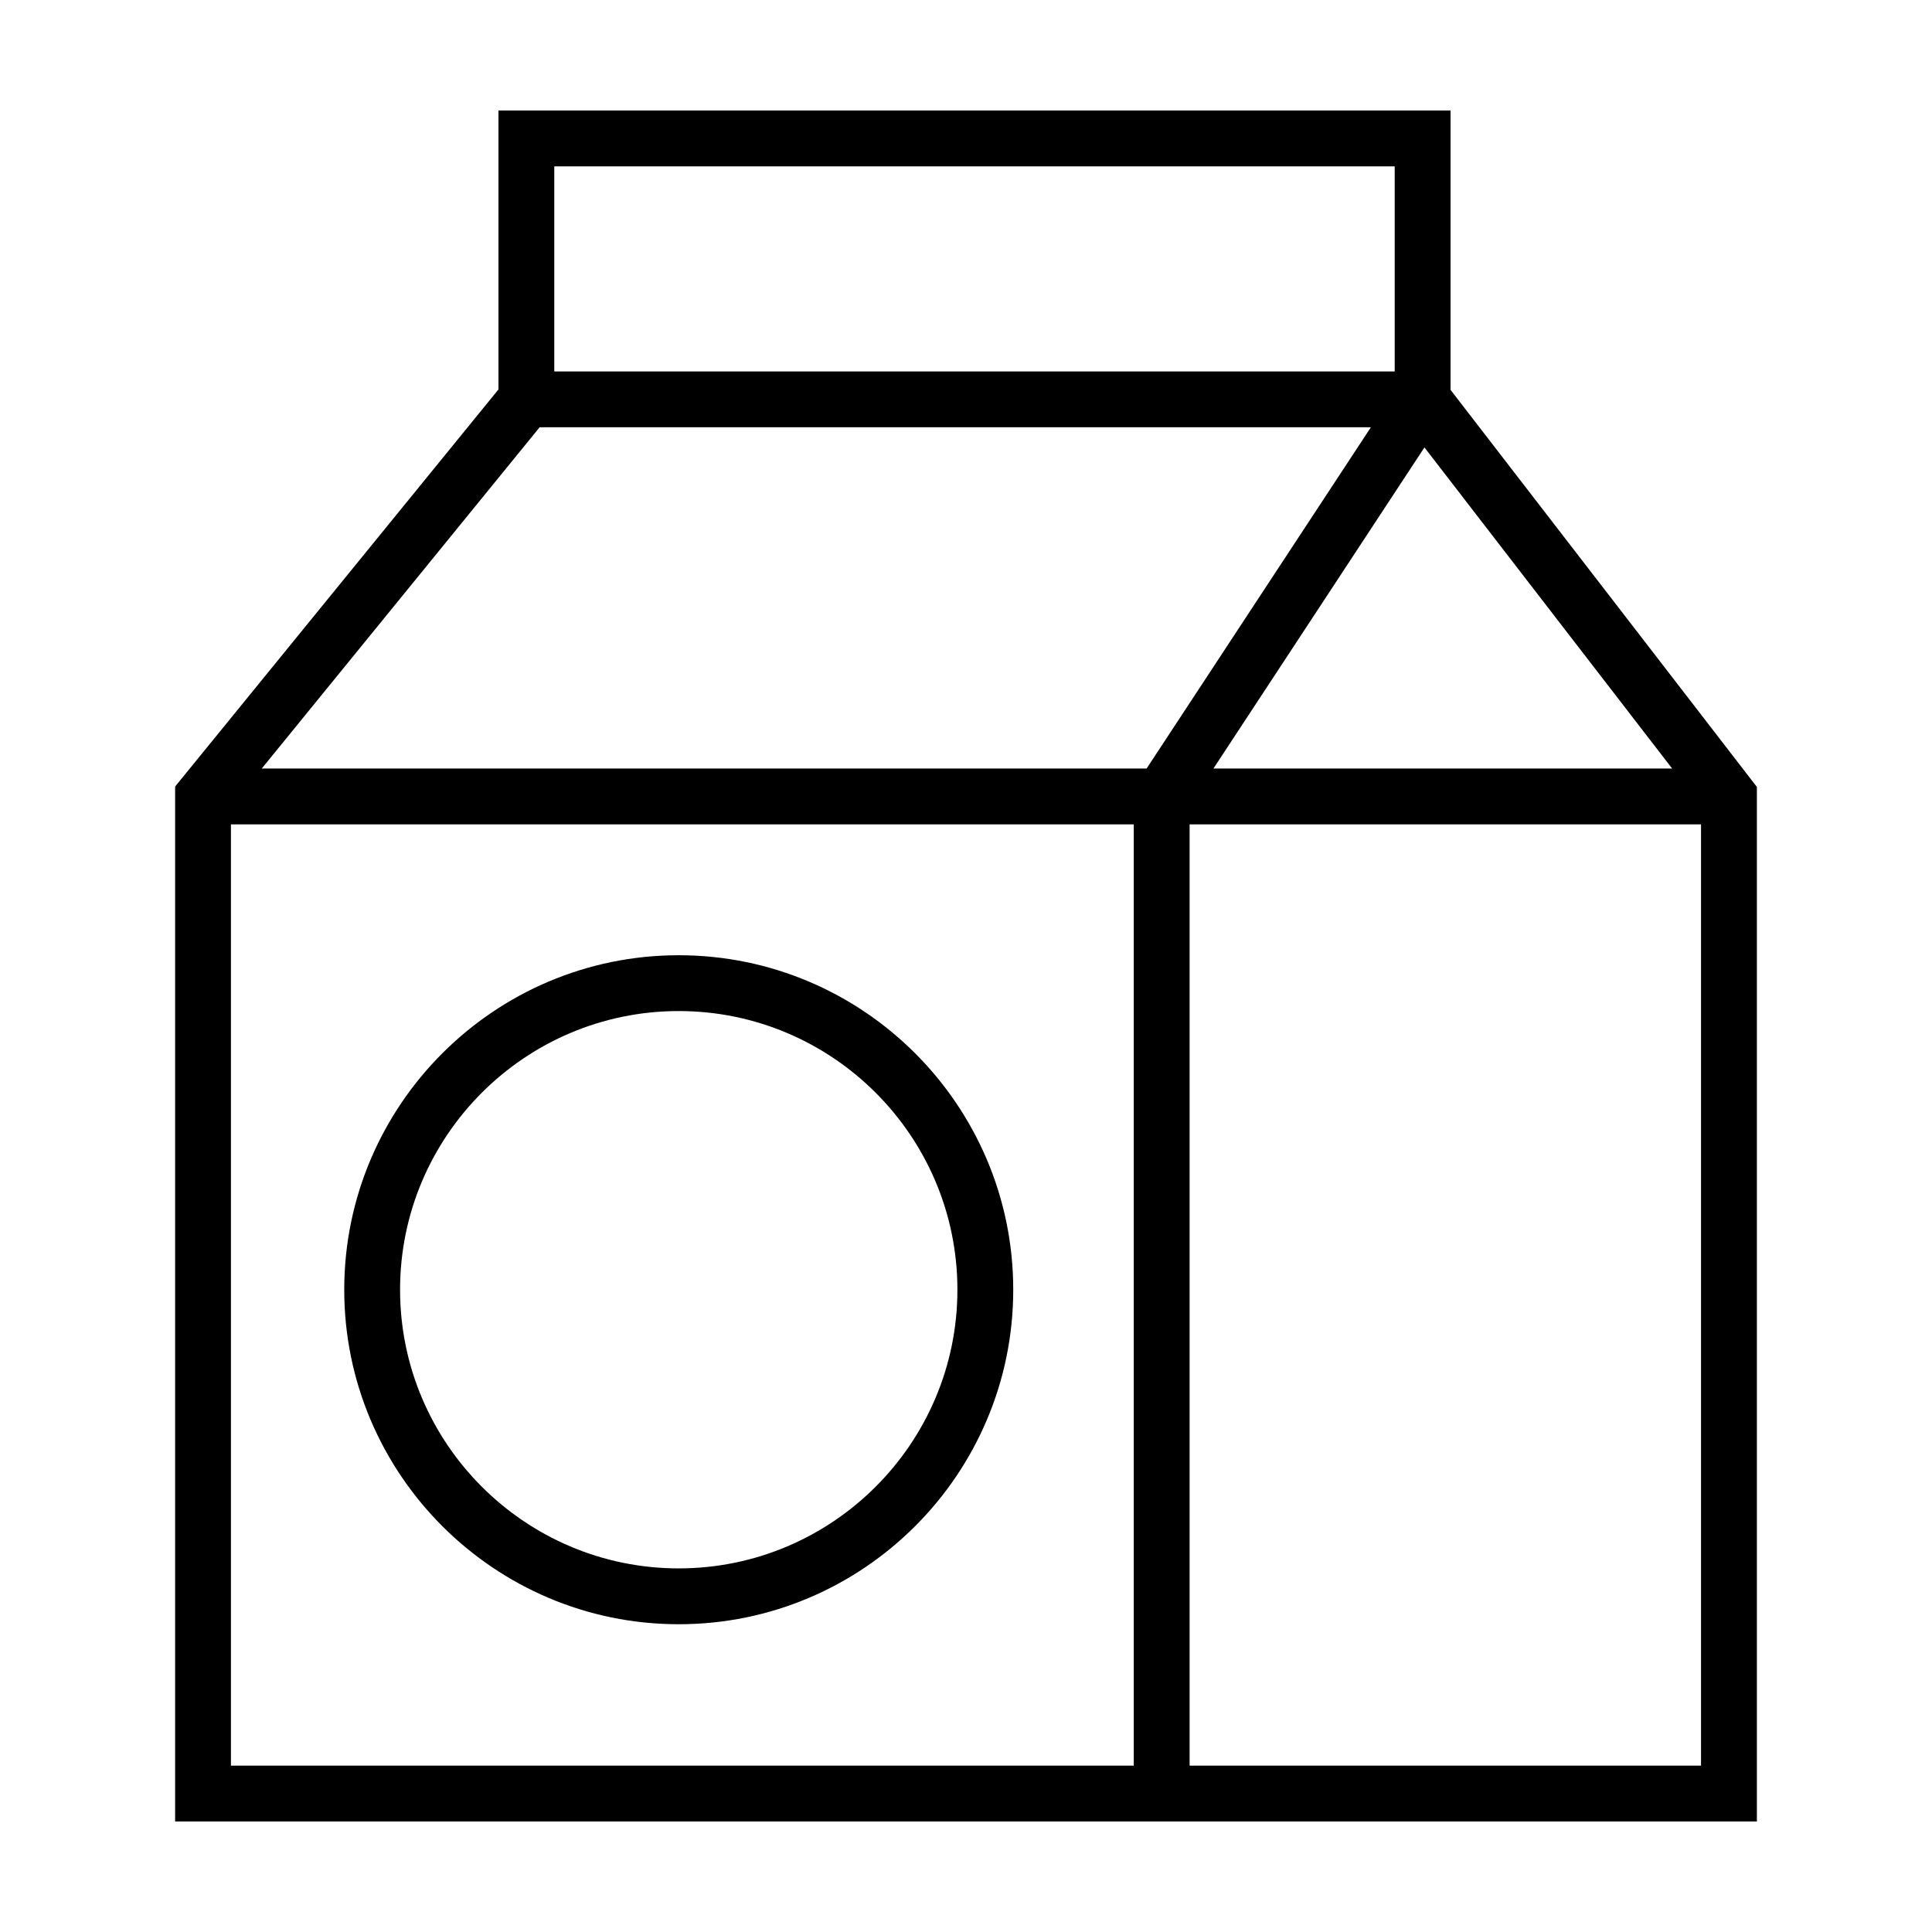
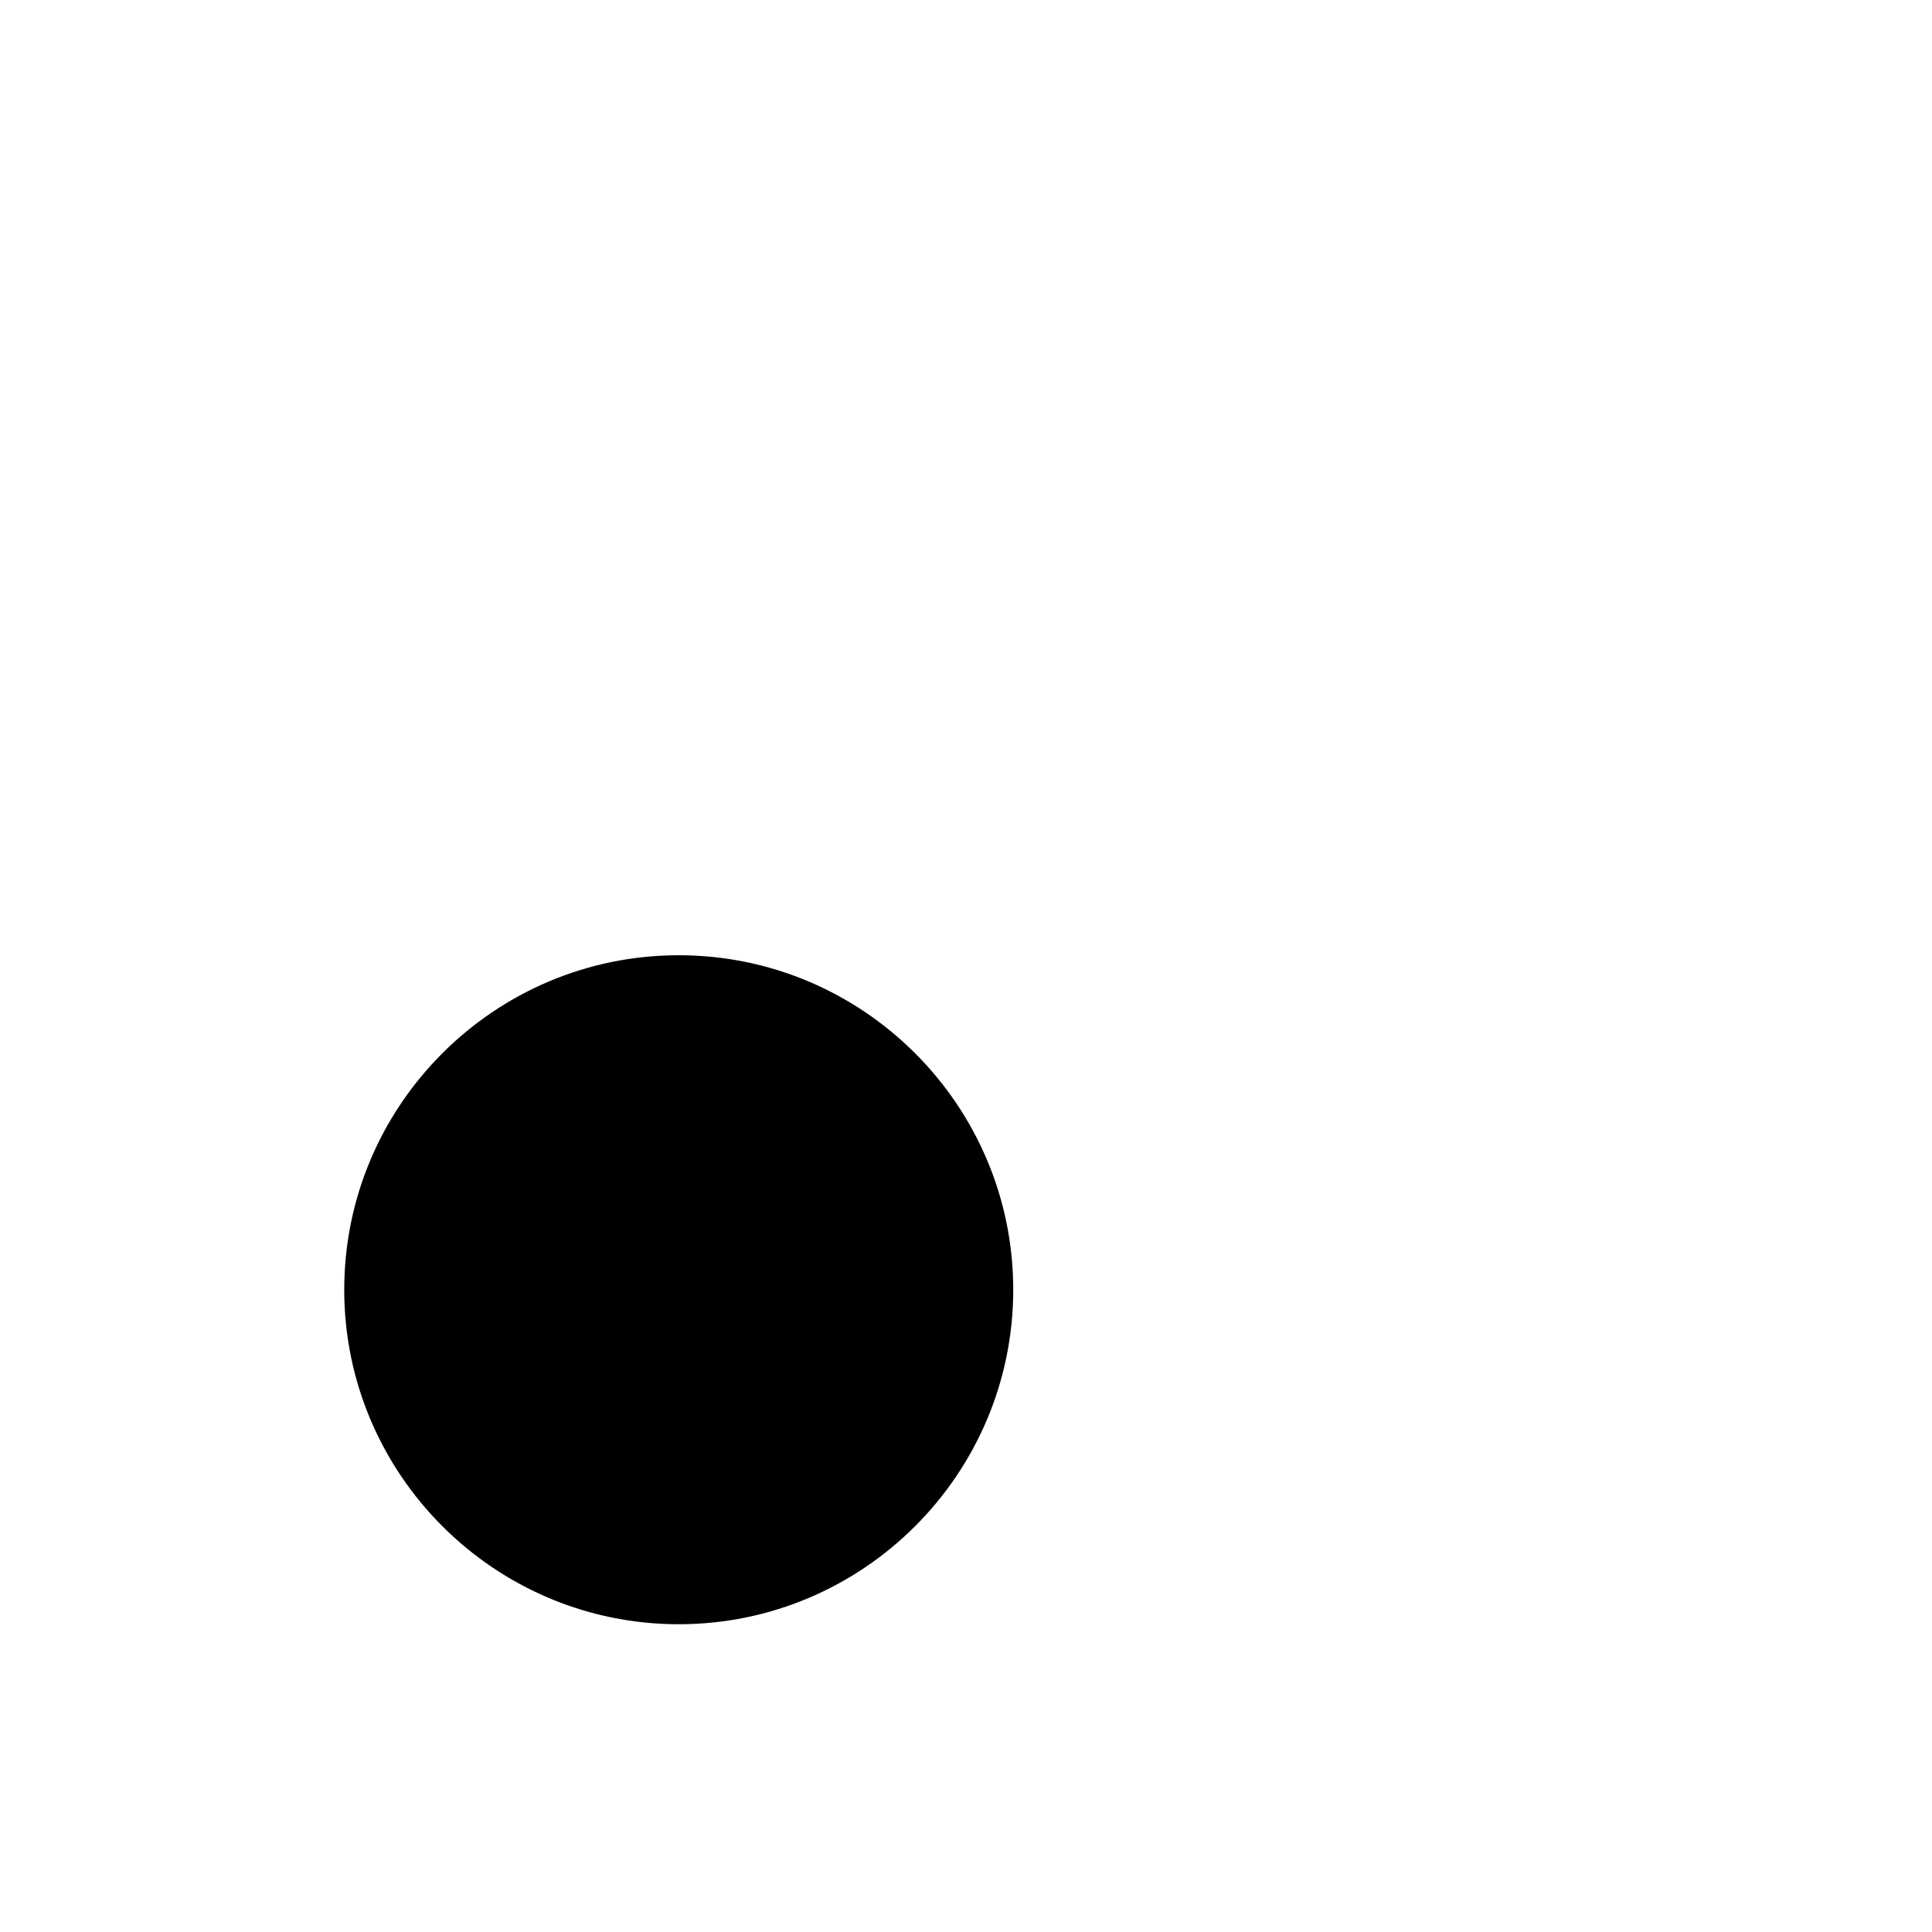
<svg xmlns="http://www.w3.org/2000/svg" fill="#000000" width="800px" height="800px" version="1.1" viewBox="144 144 512 512">
  <g>
-     <path d="m528.41 173.29h-252.31v73.918l-85.688 105.23v274.28h419.18v-274.17l-81.18-105.23zm-237.52 14.797h222.72v54.355h-222.72zm153.57 423.83h-239.26v-249.45h239.26zm-231.09-264.25 73.637-90.434h220.29l-59.43 90.434zm381.42 264.25h-135.53v-249.45h135.53zm-7.656-264.25h-121.56l55.918-85.094z" />
-     <path d="m323.87 574.44c48.879 0 88.648-39.766 88.648-88.648 0-48.879-39.766-88.645-88.648-88.645-48.879 0-88.645 39.766-88.645 88.645 0 48.883 39.766 88.648 88.645 88.648zm0-162.5c40.723 0 73.852 33.129 73.852 73.848 0 40.723-33.129 73.852-73.852 73.852-40.719 0-73.848-33.129-73.848-73.852 0-40.719 33.129-73.848 73.848-73.848z" />
+     <path d="m323.87 574.44c48.879 0 88.648-39.766 88.648-88.648 0-48.879-39.766-88.645-88.648-88.645-48.879 0-88.645 39.766-88.645 88.645 0 48.883 39.766 88.648 88.645 88.648zm0-162.5z" />
  </g>
</svg>